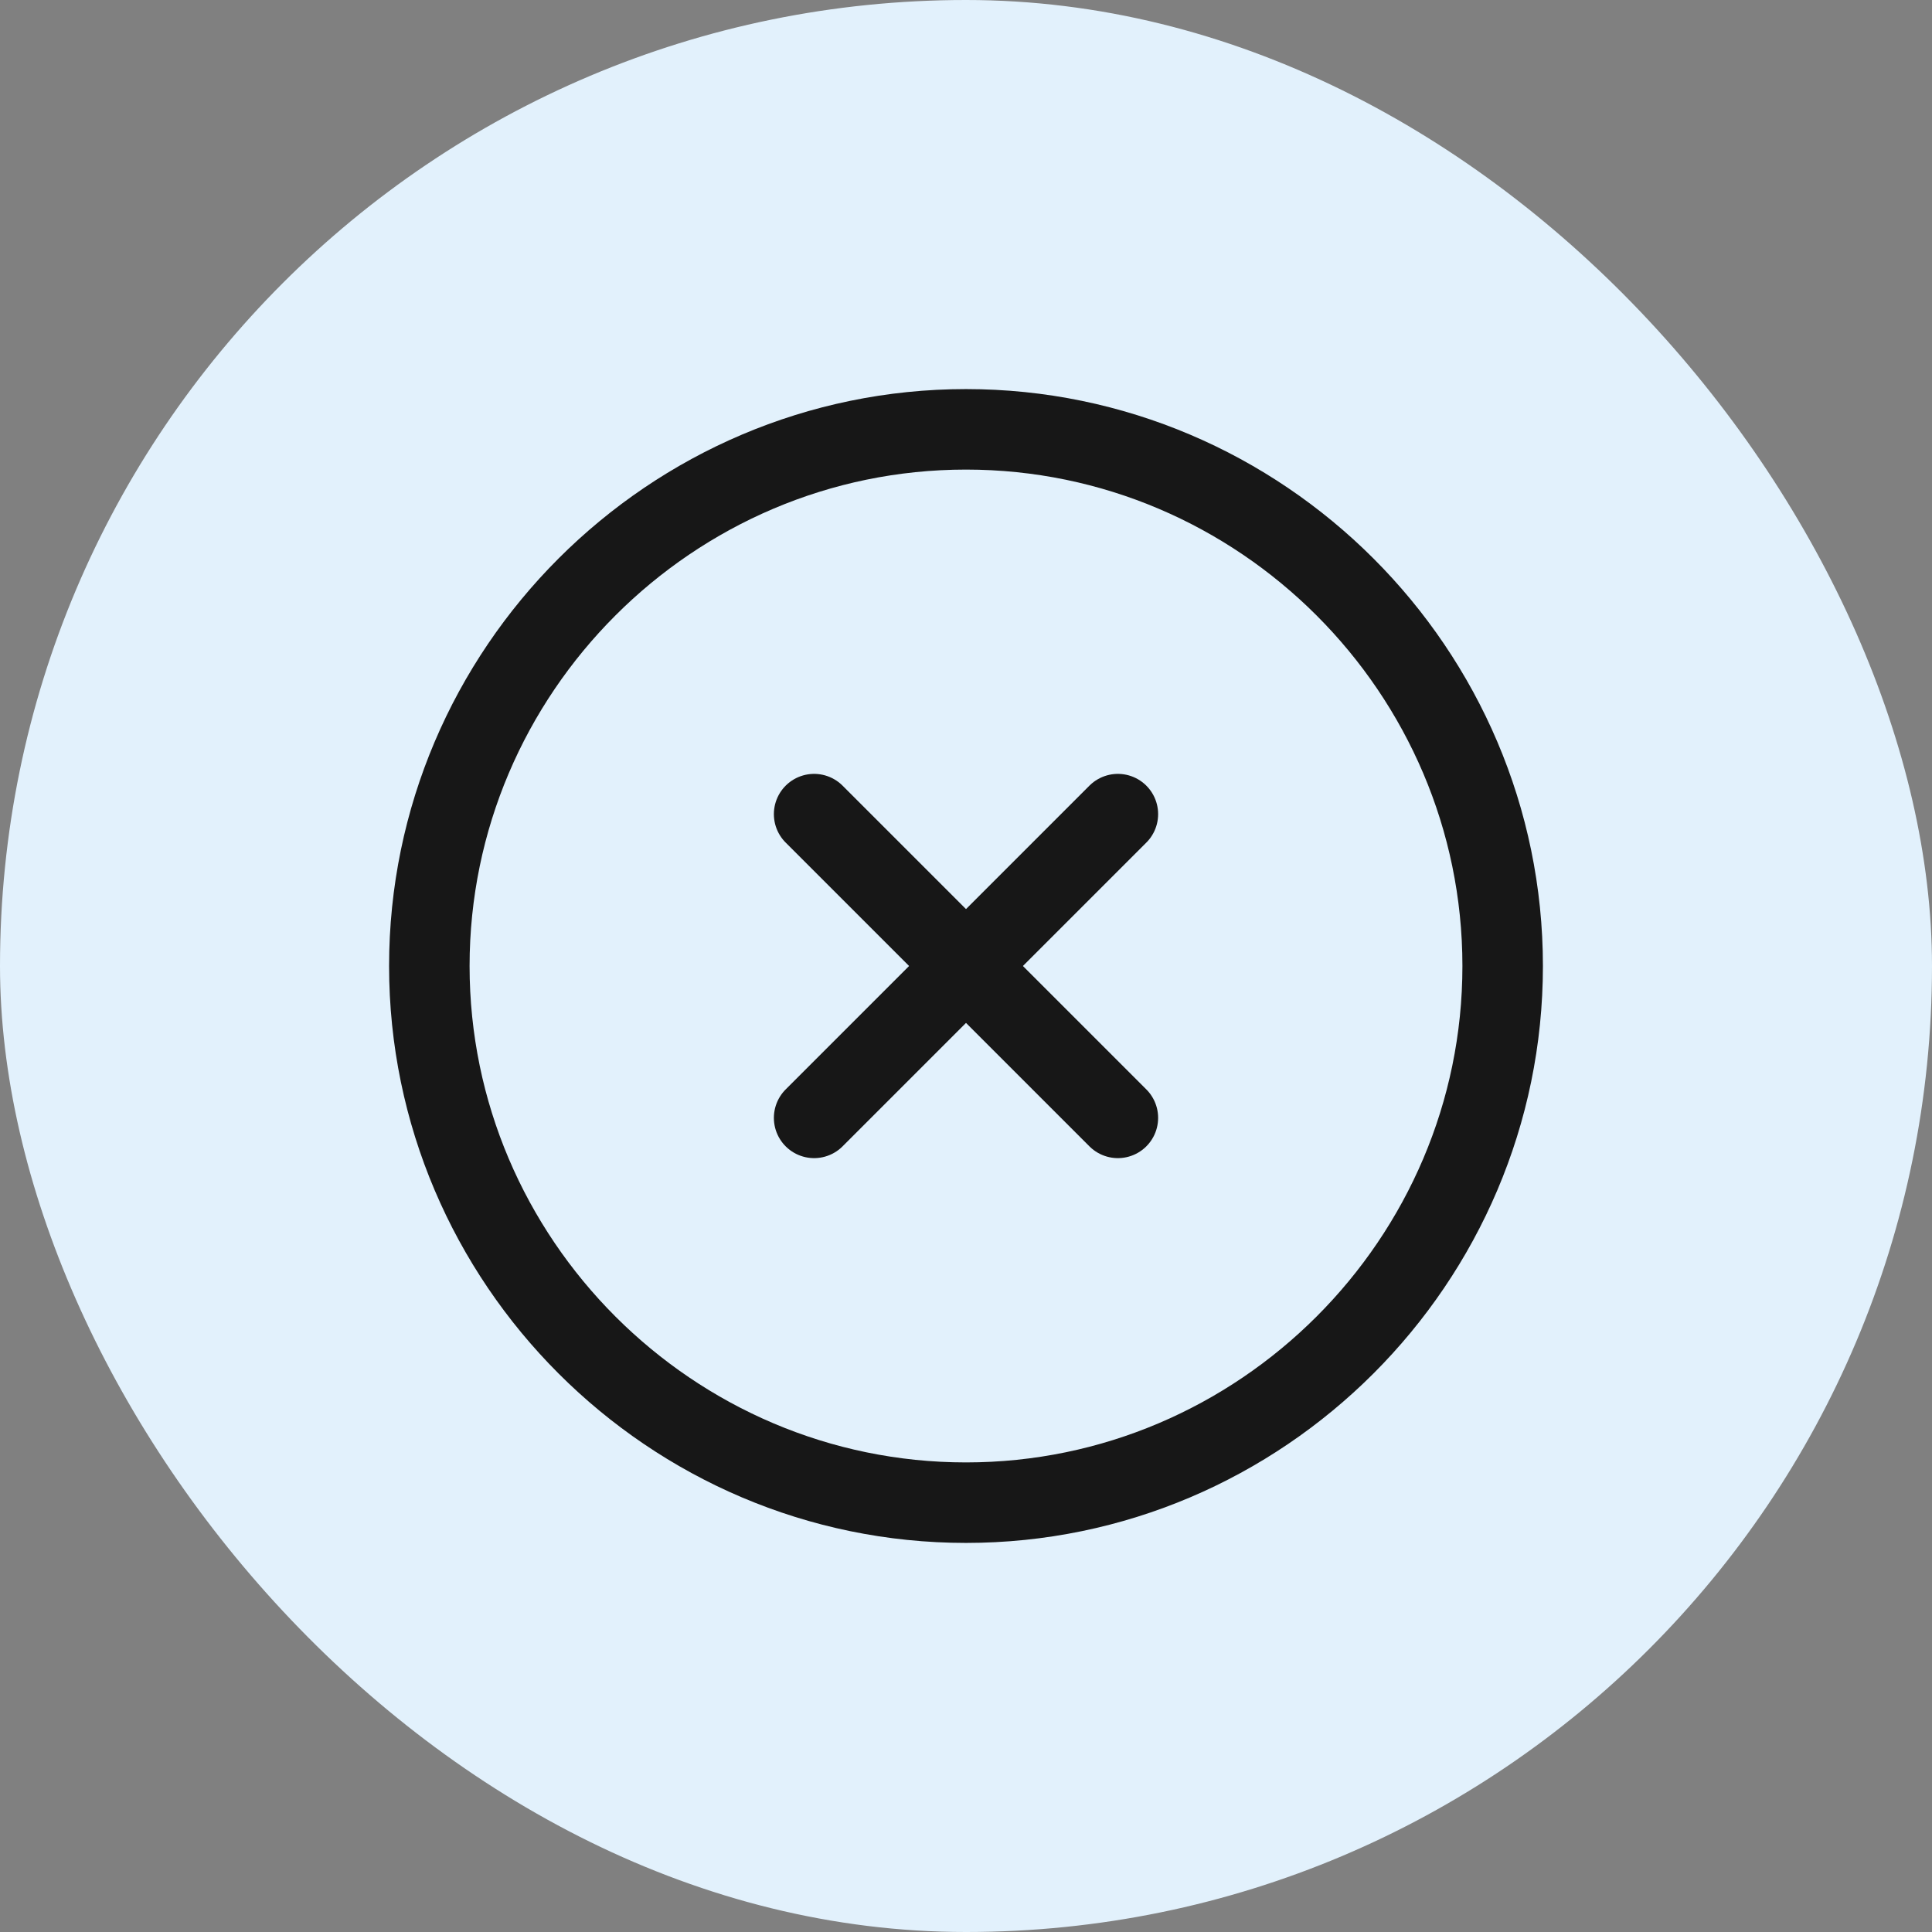
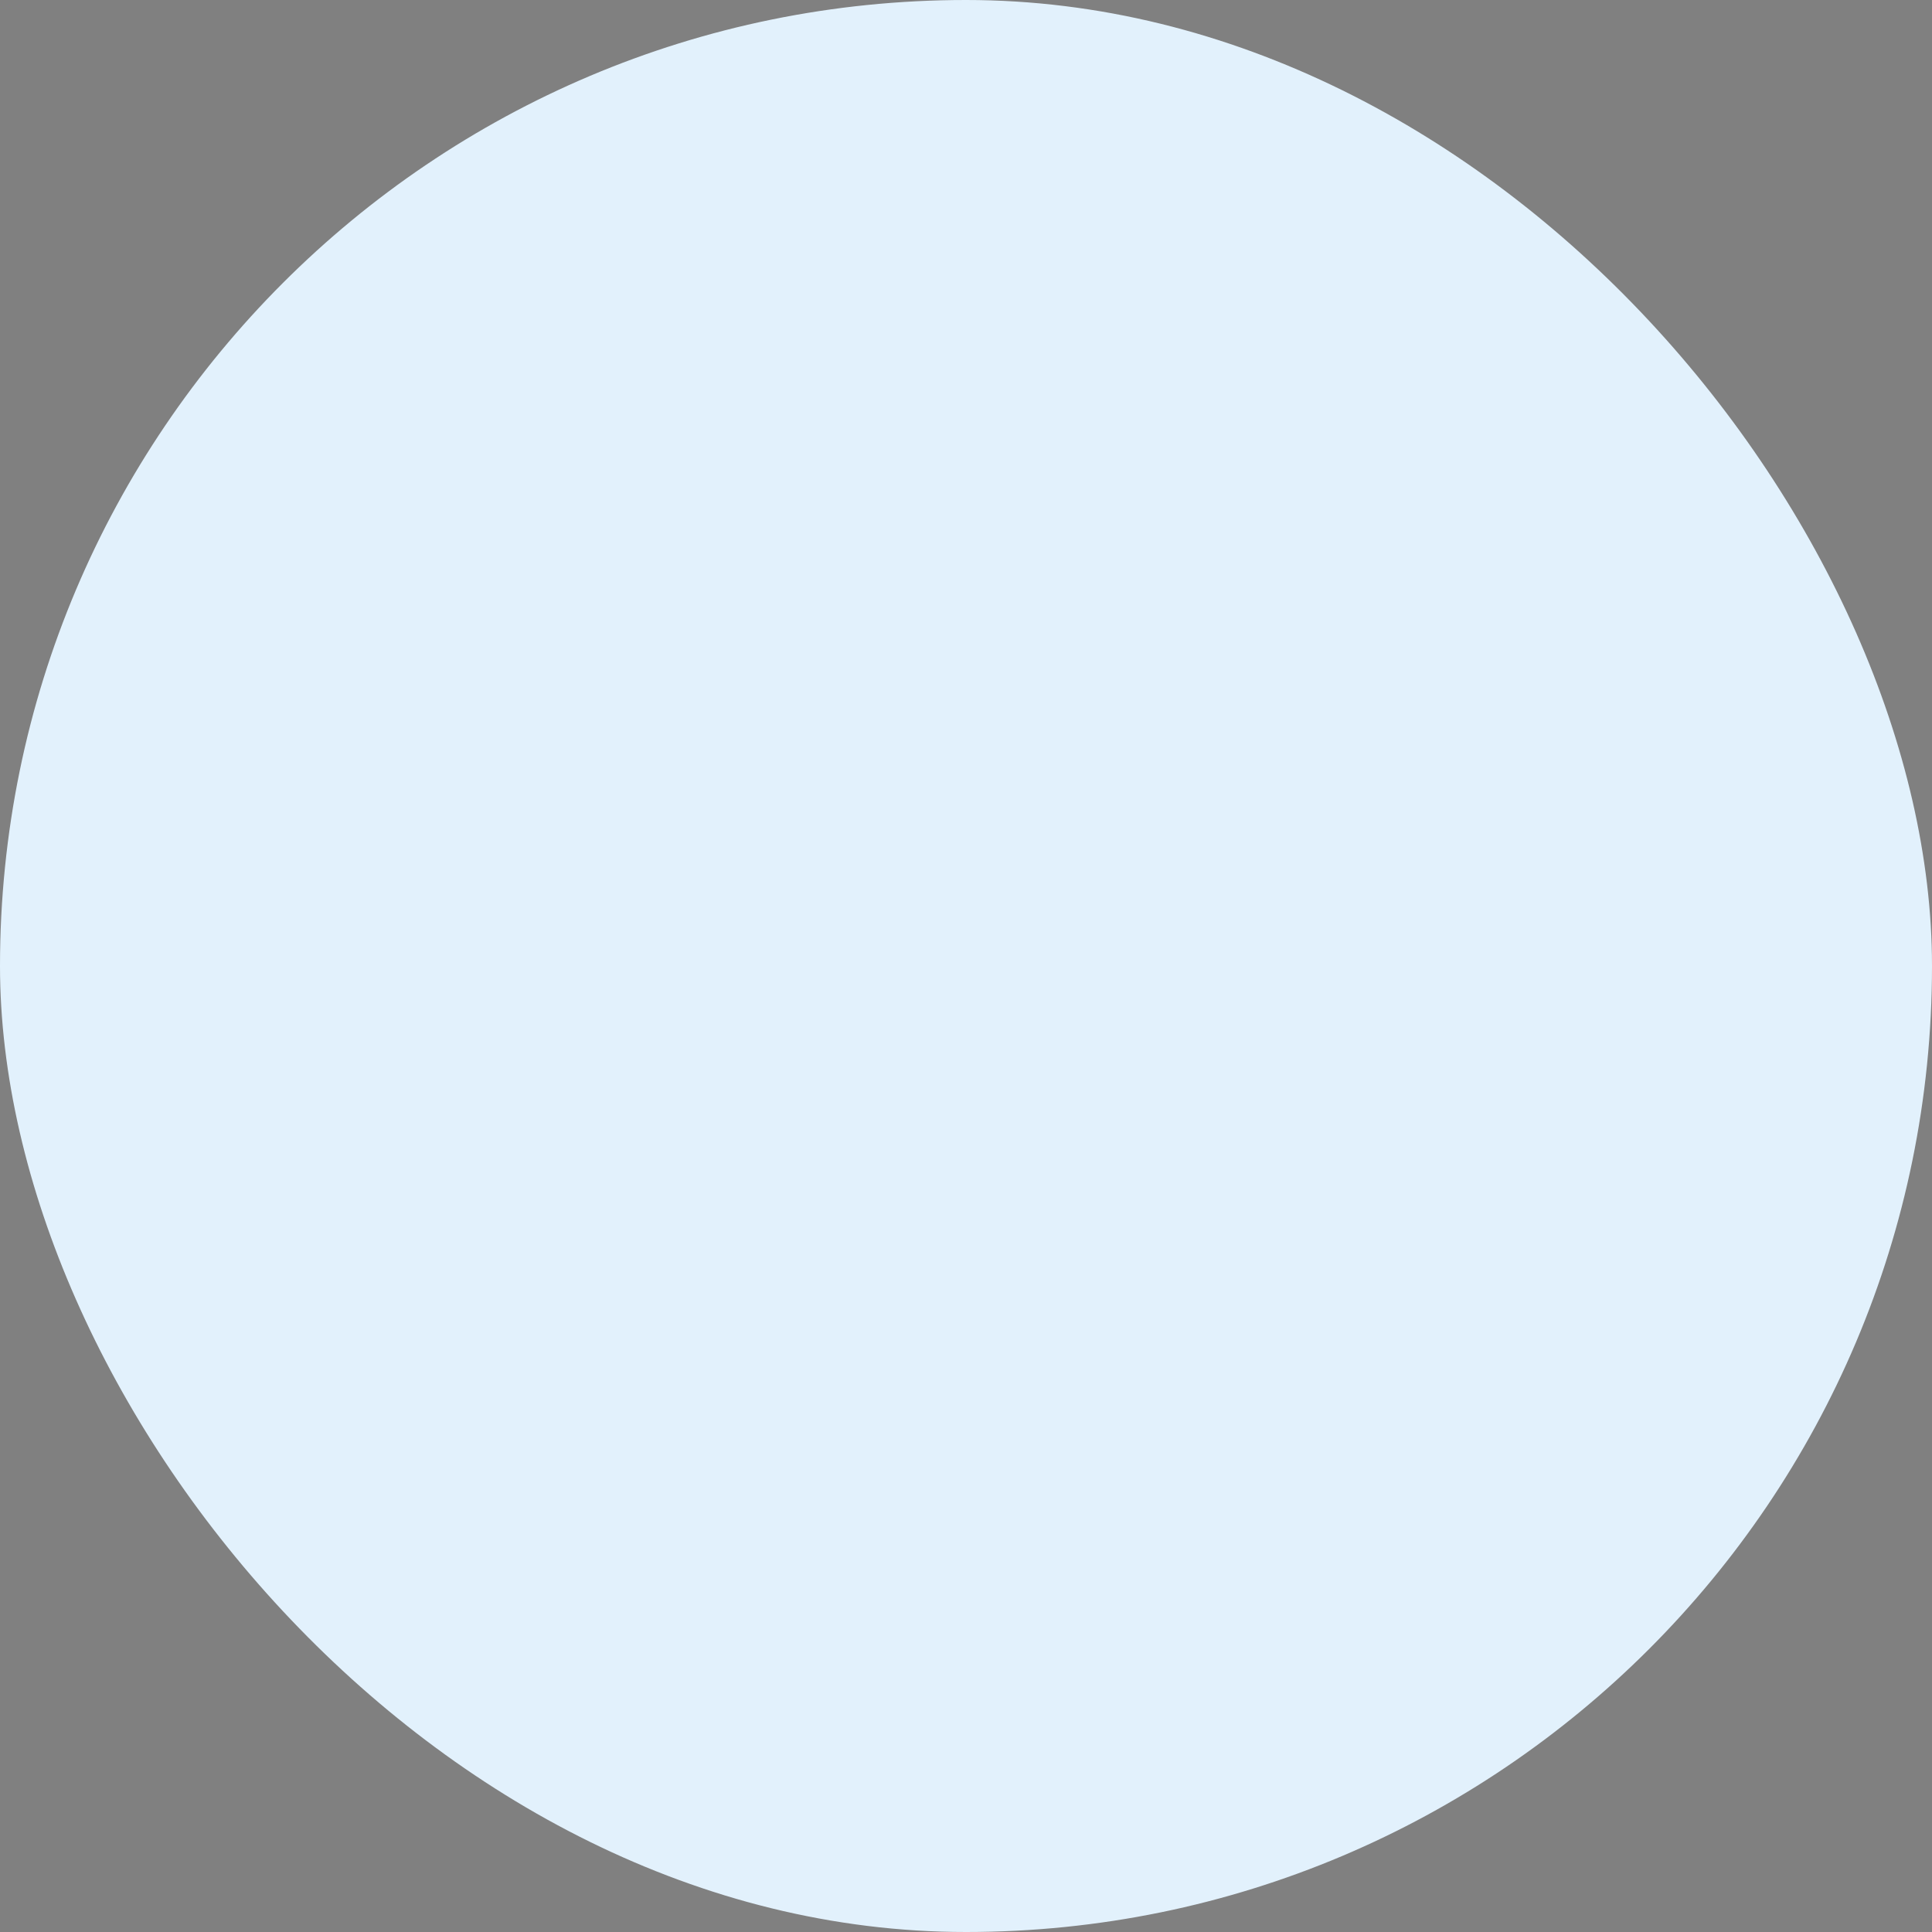
<svg xmlns="http://www.w3.org/2000/svg" width="36" height="36" viewBox="0 0 36 36" fill="none">
  <rect x="0" y="0" width="36" height="36" fill="#808080" stroke="none" />
  <rect width="36" height="36" rx="18" fill="#E2F1FC" />
-   <path d="M18 28C23.5 28 28 23.5 28 18C28 12.5 23.5 8 18 8C12.5 8 8 12.5 8 18C8 23.5 12.5 28 18 28Z" stroke="#171717" stroke-width="1.5" stroke-linecap="round" stroke-linejoin="round" />
-   <path d="M15.17 20.83L20.83 15.17" stroke="#171717" stroke-width="1.5" stroke-linecap="round" stroke-linejoin="round" />
-   <path d="M20.83 20.83L15.17 15.17" stroke="#171717" stroke-width="1.5" stroke-linecap="round" stroke-linejoin="round" />
</svg>